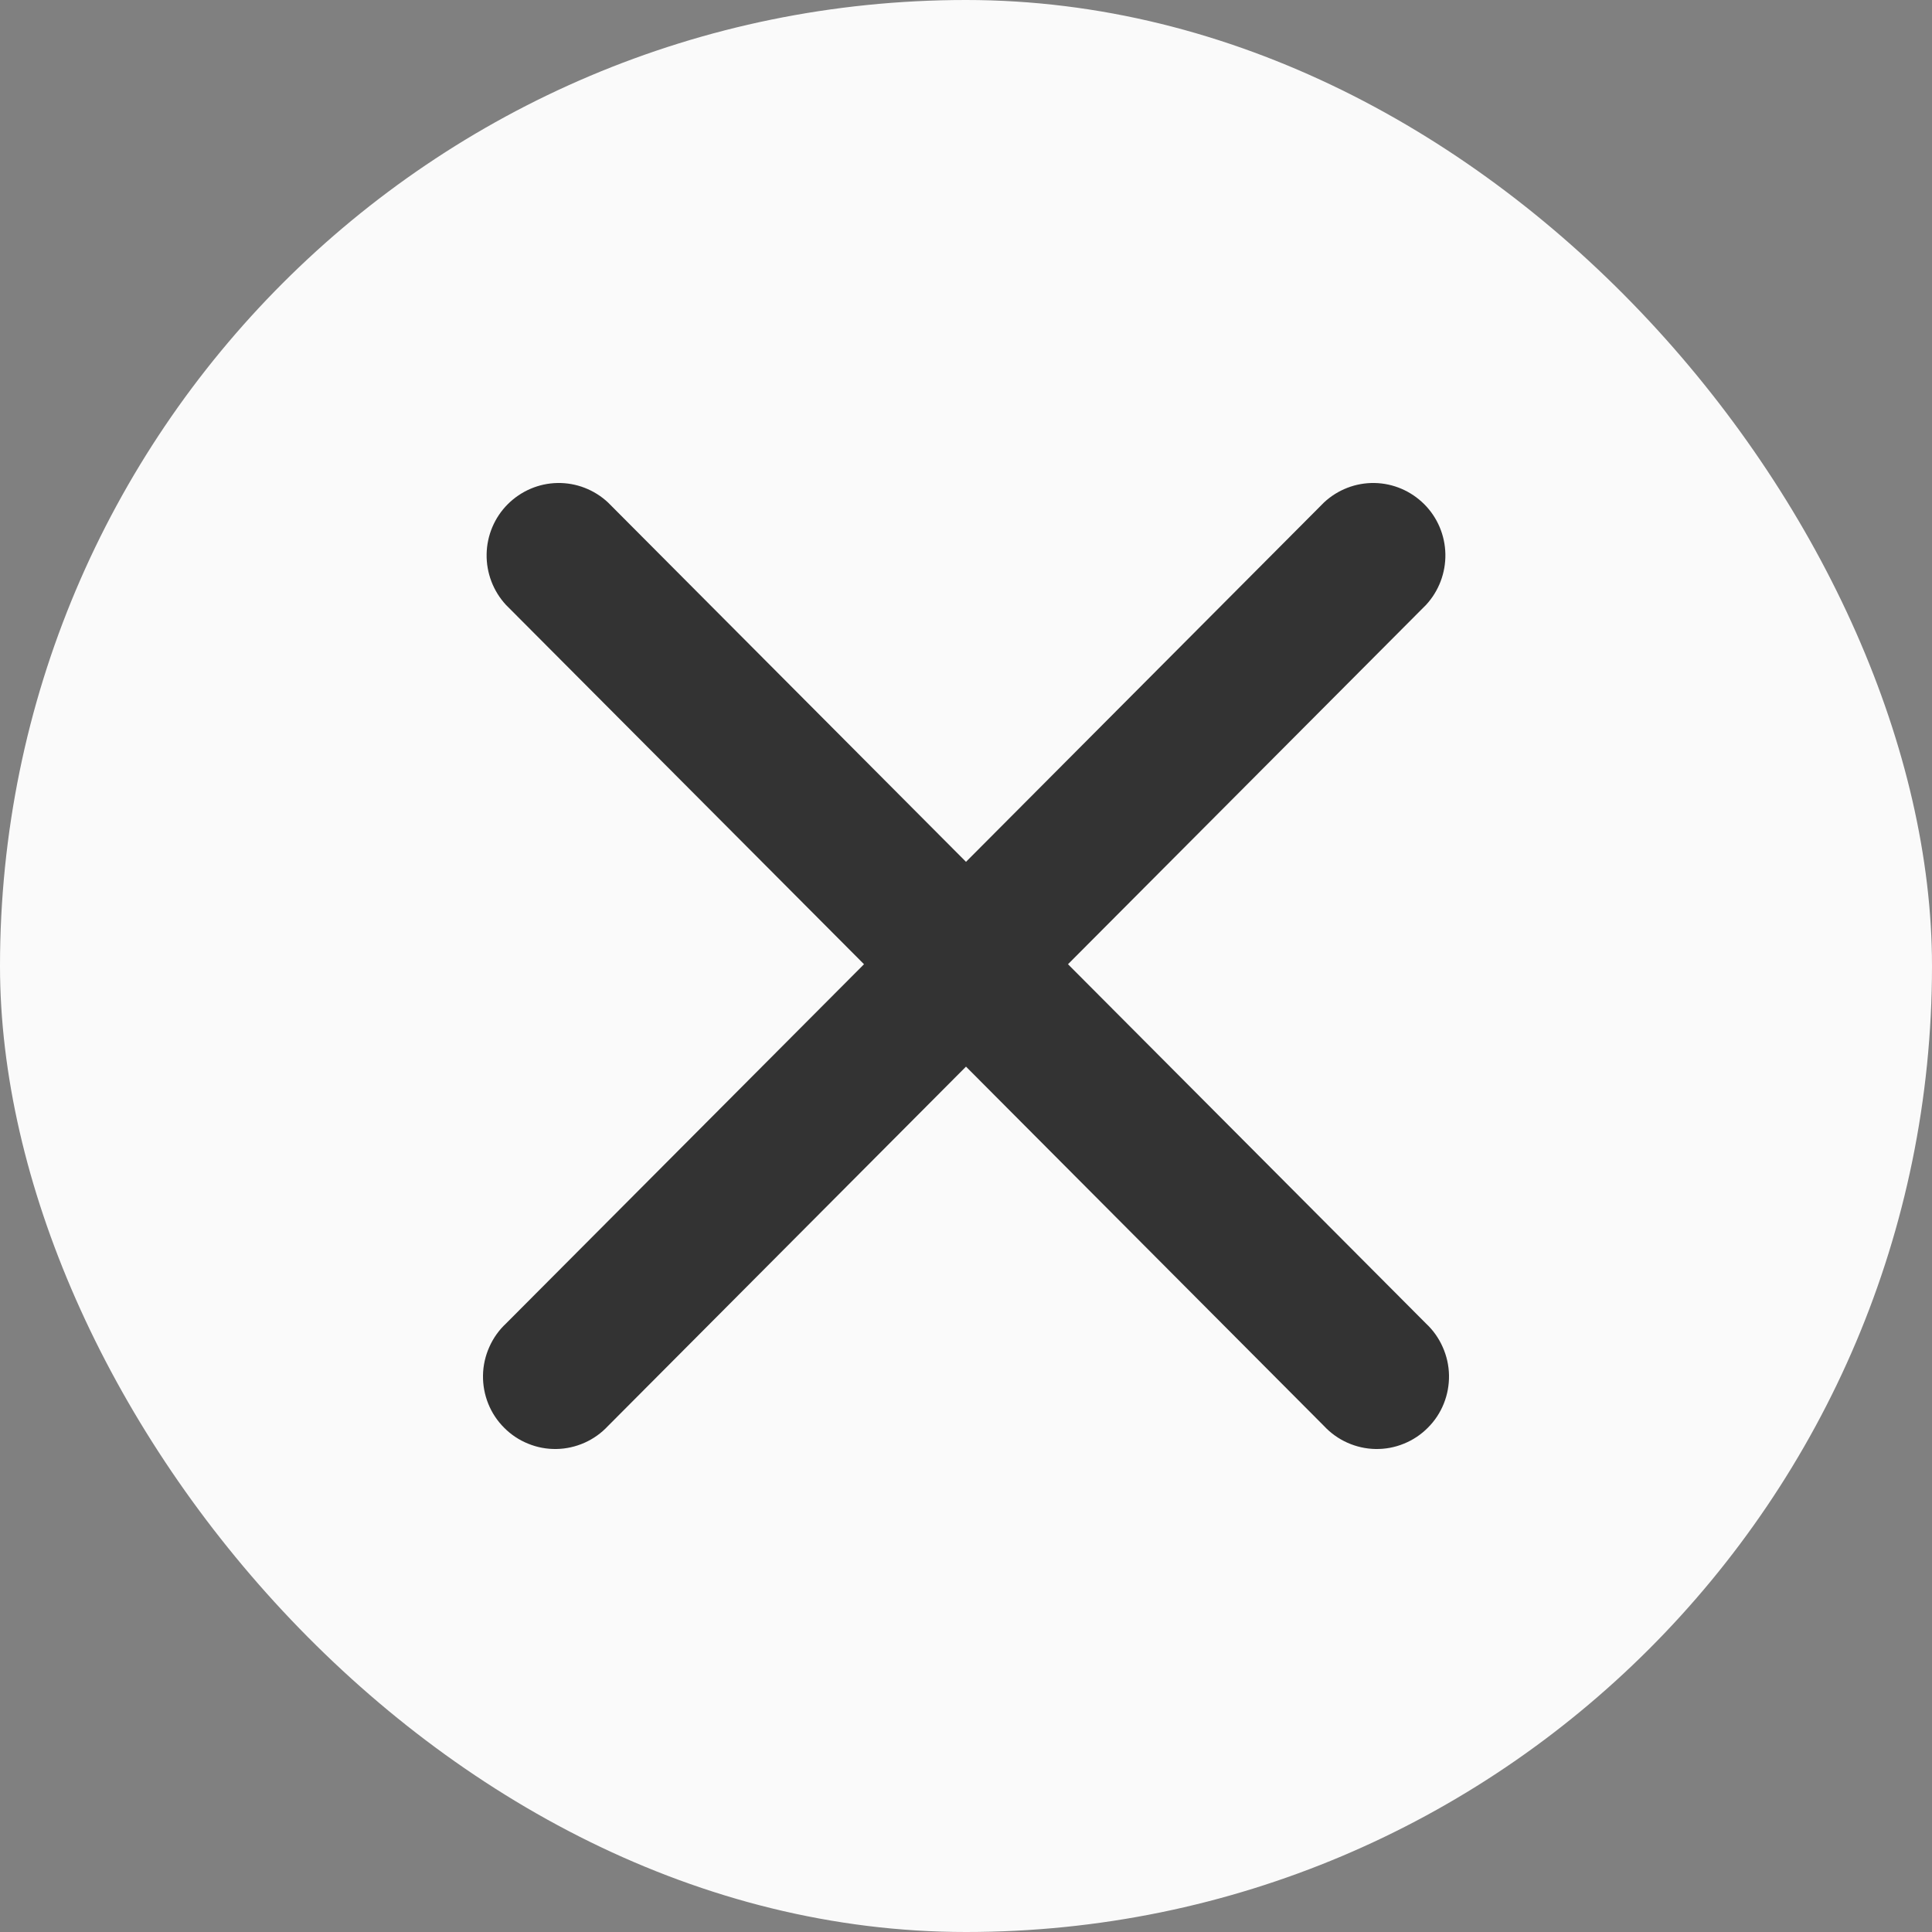
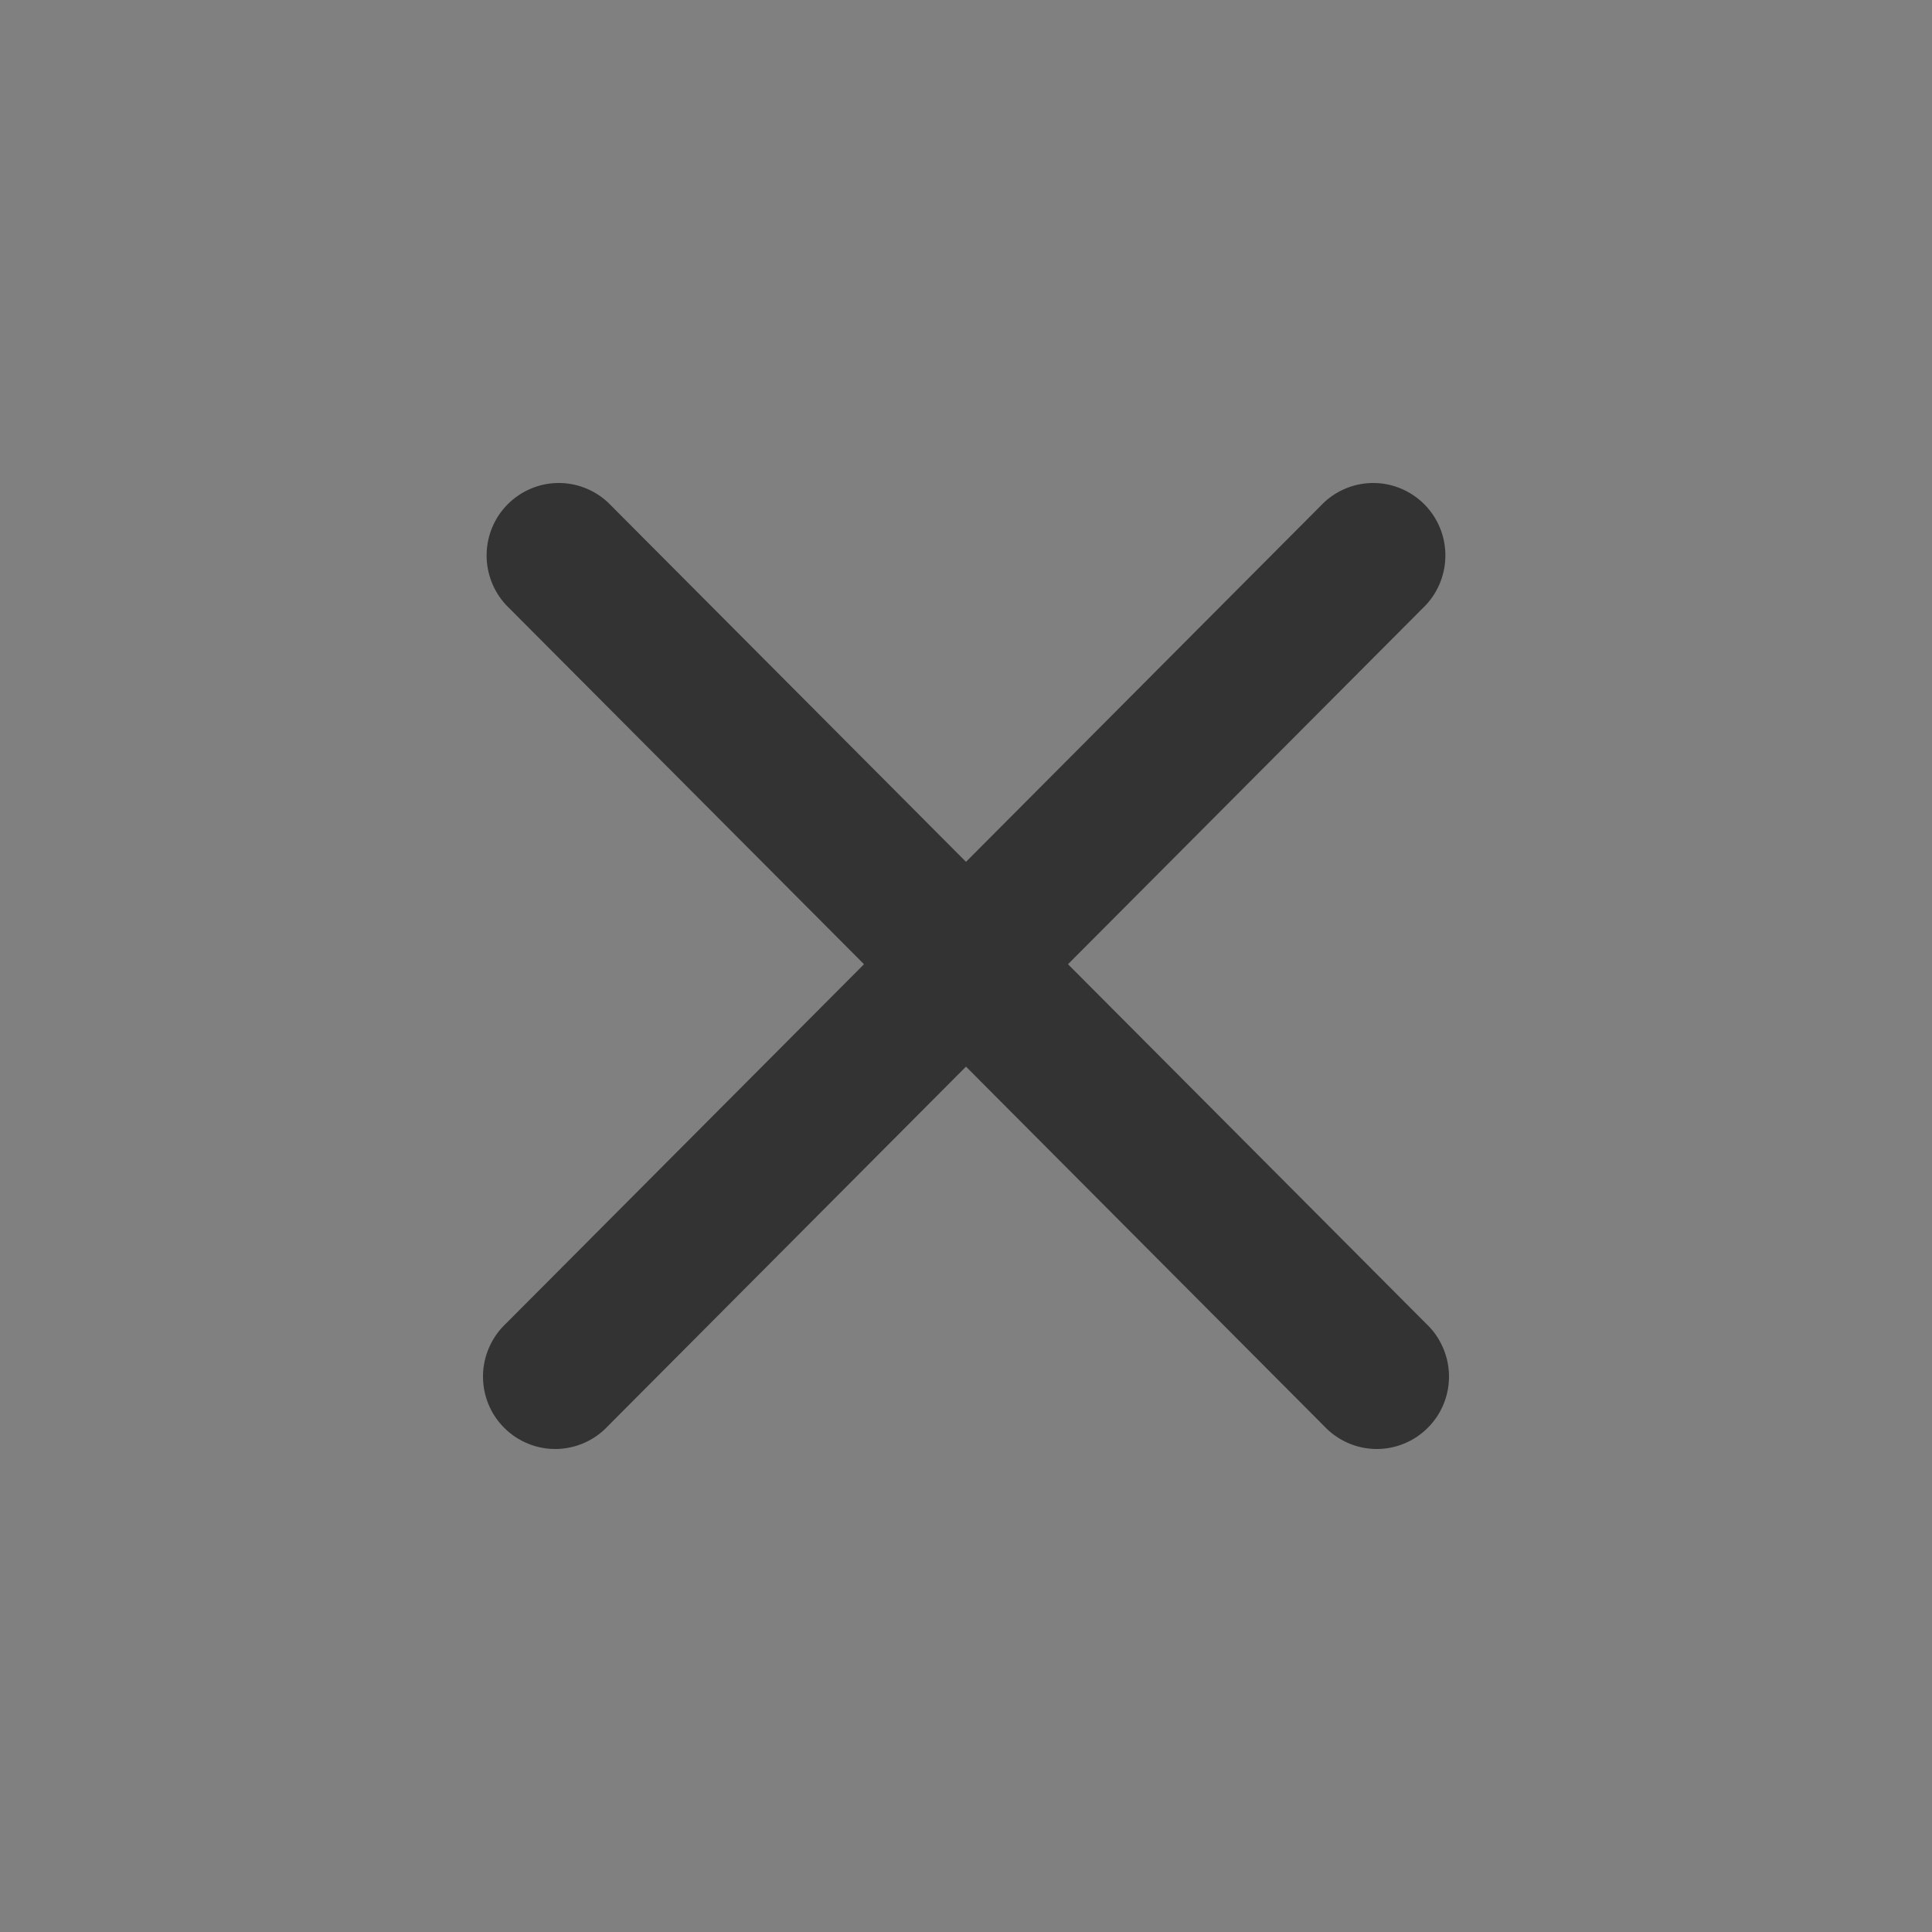
<svg xmlns="http://www.w3.org/2000/svg" width="24" height="24" viewBox="0 0 24 24" fill="none">
  <rect x="0" y="0" width="24" height="24" fill="#808080" stroke="none" />
-   <rect width="24" height="24" rx="12" fill="#FAFAFA" />
  <path fill-rule="evenodd" clip-rule="evenodd" d="M7.553 6.242C7.383 6.083 7.158 5.996 6.926 6C6.693 6.004 6.472 6.099 6.307 6.264C6.143 6.428 6.049 6.651 6.045 6.884C6.041 7.117 6.127 7.343 6.285 7.514L10.733 11.978L6.285 16.442C6.197 16.524 6.127 16.623 6.078 16.734C6.029 16.844 6.002 16.963 6 17.084C5.998 17.205 6.02 17.325 6.065 17.437C6.11 17.549 6.177 17.651 6.263 17.736C6.348 17.822 6.449 17.889 6.561 17.934C6.672 17.98 6.792 18.002 6.912 18C7.033 17.998 7.152 17.971 7.262 17.922C7.372 17.873 7.471 17.802 7.553 17.714L12 13.25L16.447 17.714C16.529 17.802 16.628 17.873 16.738 17.922C16.848 17.971 16.967 17.998 17.087 18C17.208 18.002 17.328 17.98 17.439 17.934C17.551 17.889 17.652 17.822 17.737 17.736C17.823 17.651 17.89 17.549 17.935 17.437C17.98 17.325 18.002 17.205 18 17.084C17.998 16.963 17.971 16.844 17.922 16.734C17.873 16.623 17.803 16.524 17.715 16.442L13.267 11.978L17.715 7.514C17.873 7.343 17.959 7.117 17.955 6.884C17.951 6.651 17.857 6.428 17.693 6.264C17.528 6.099 17.307 6.004 17.074 6C16.842 5.996 16.617 6.083 16.447 6.242L12 10.706L7.553 6.242Z" fill="#333333" />
</svg>